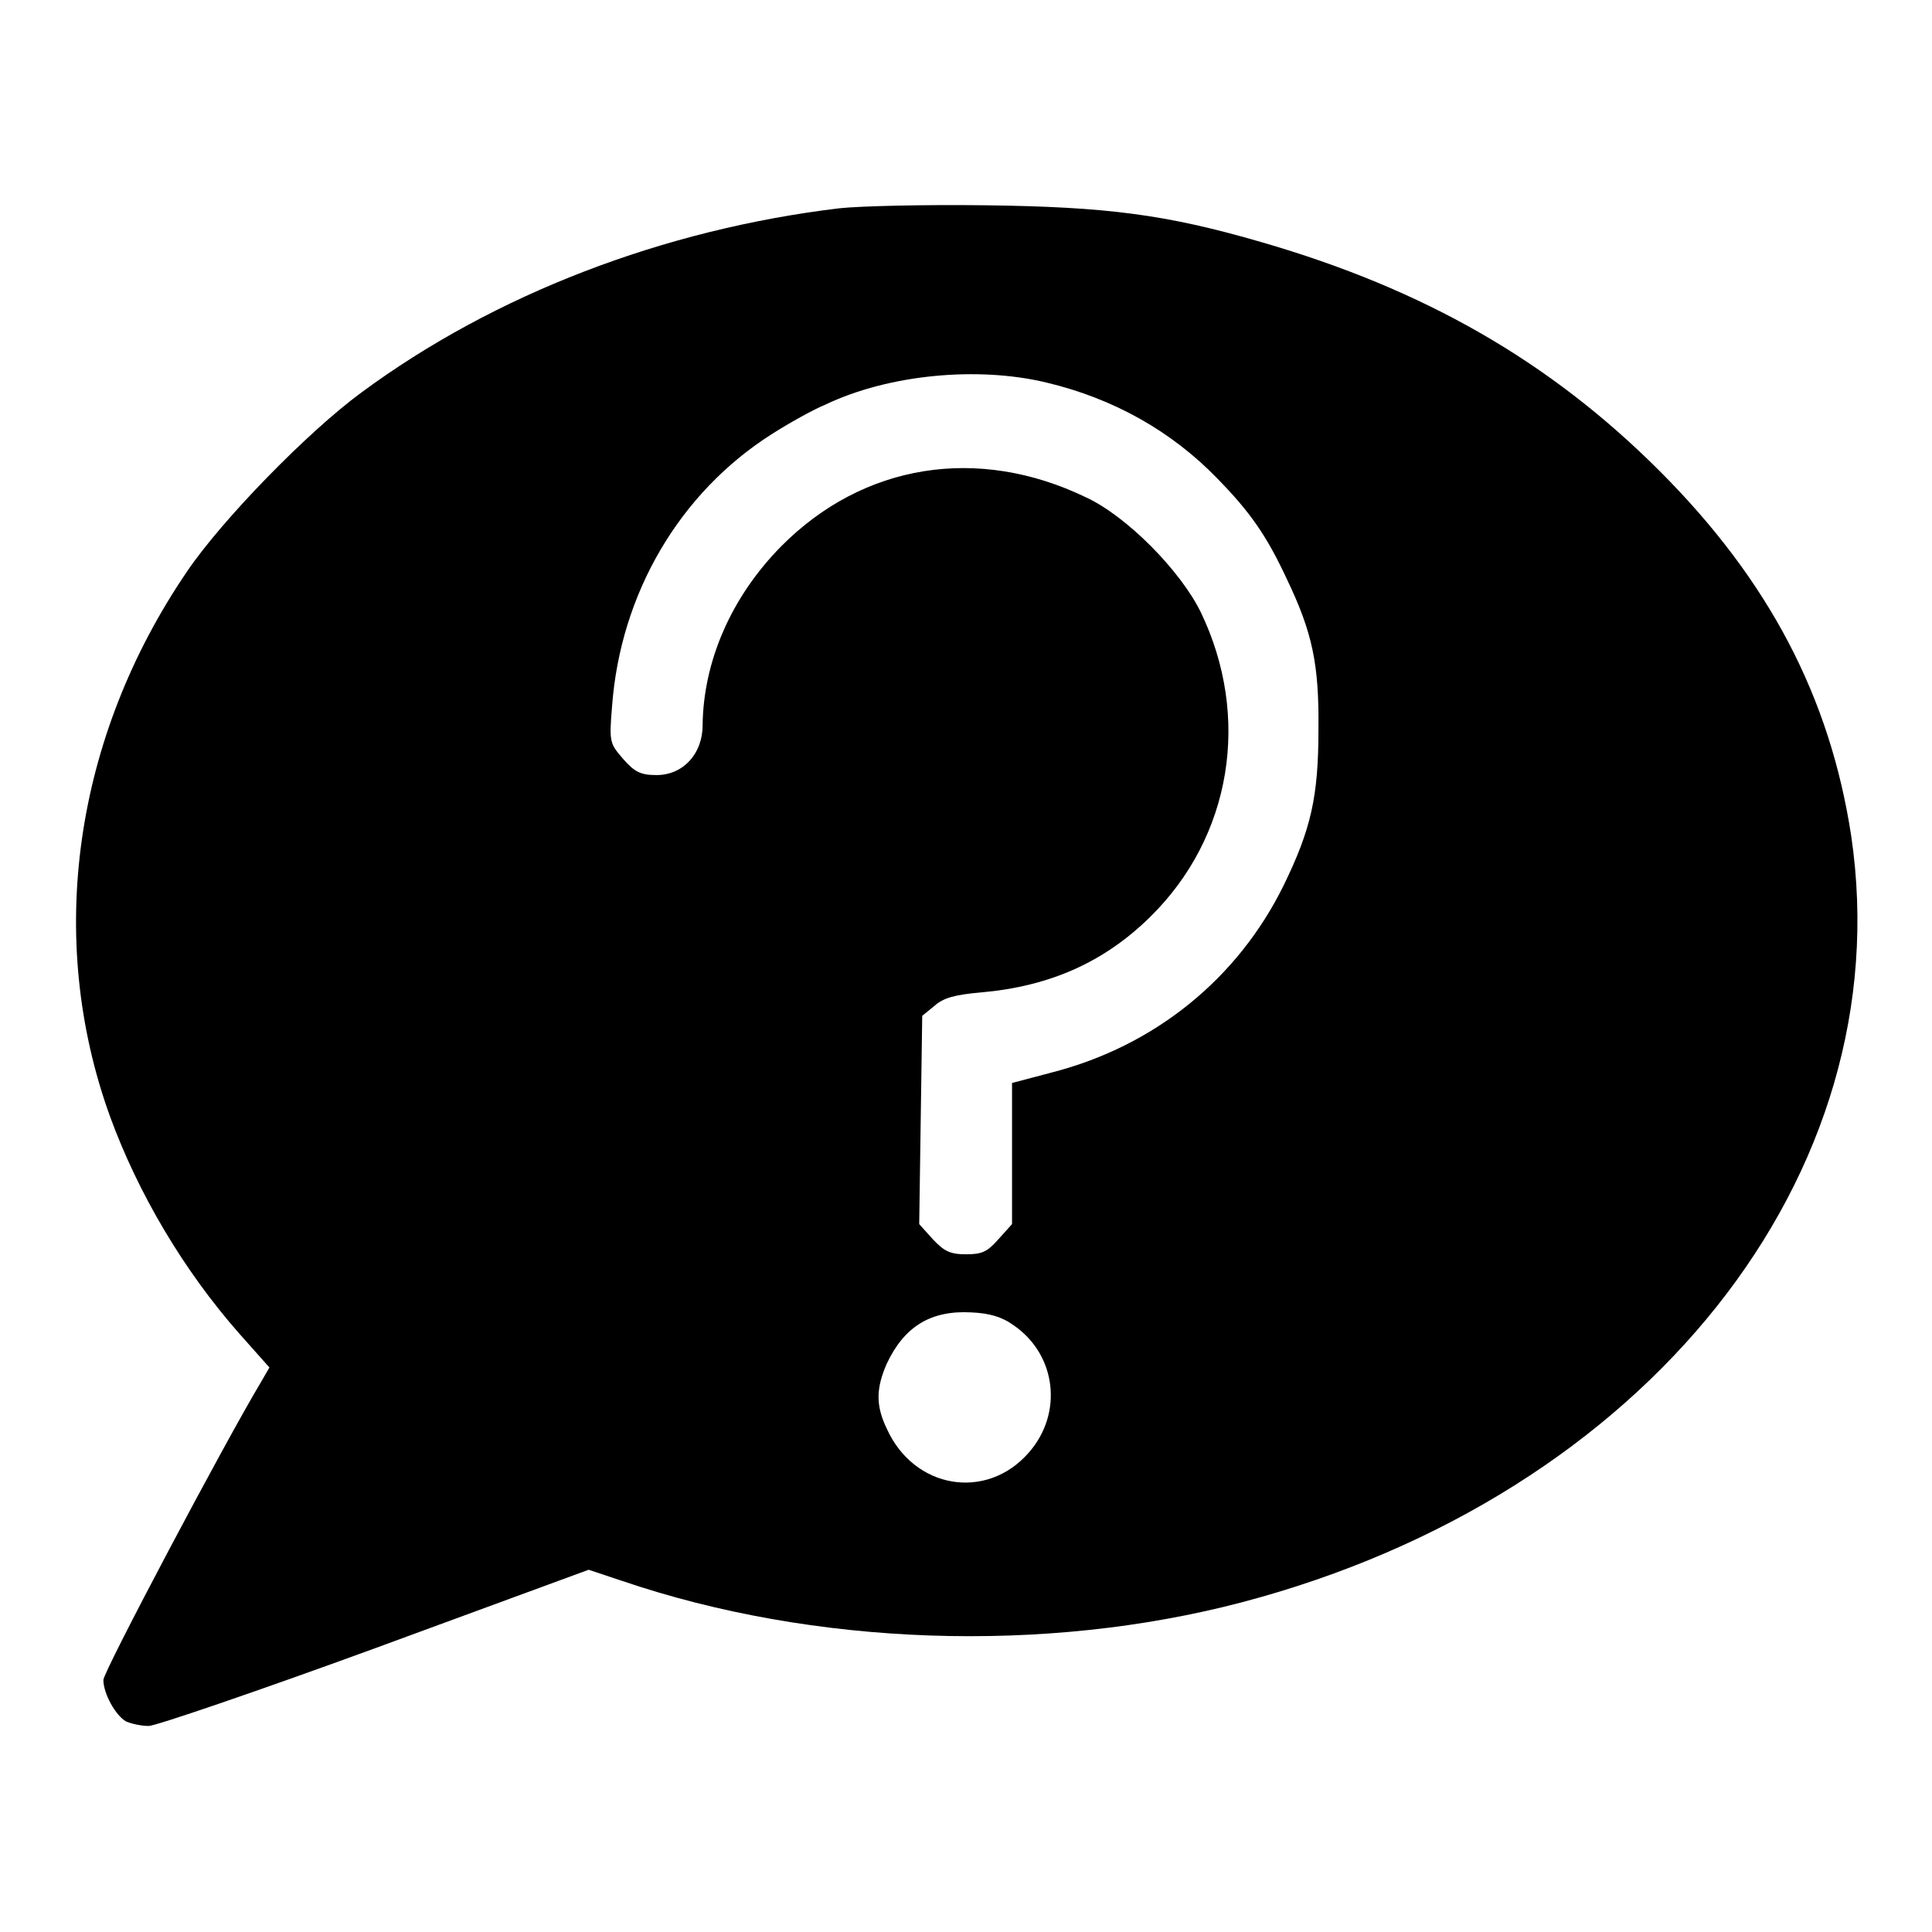
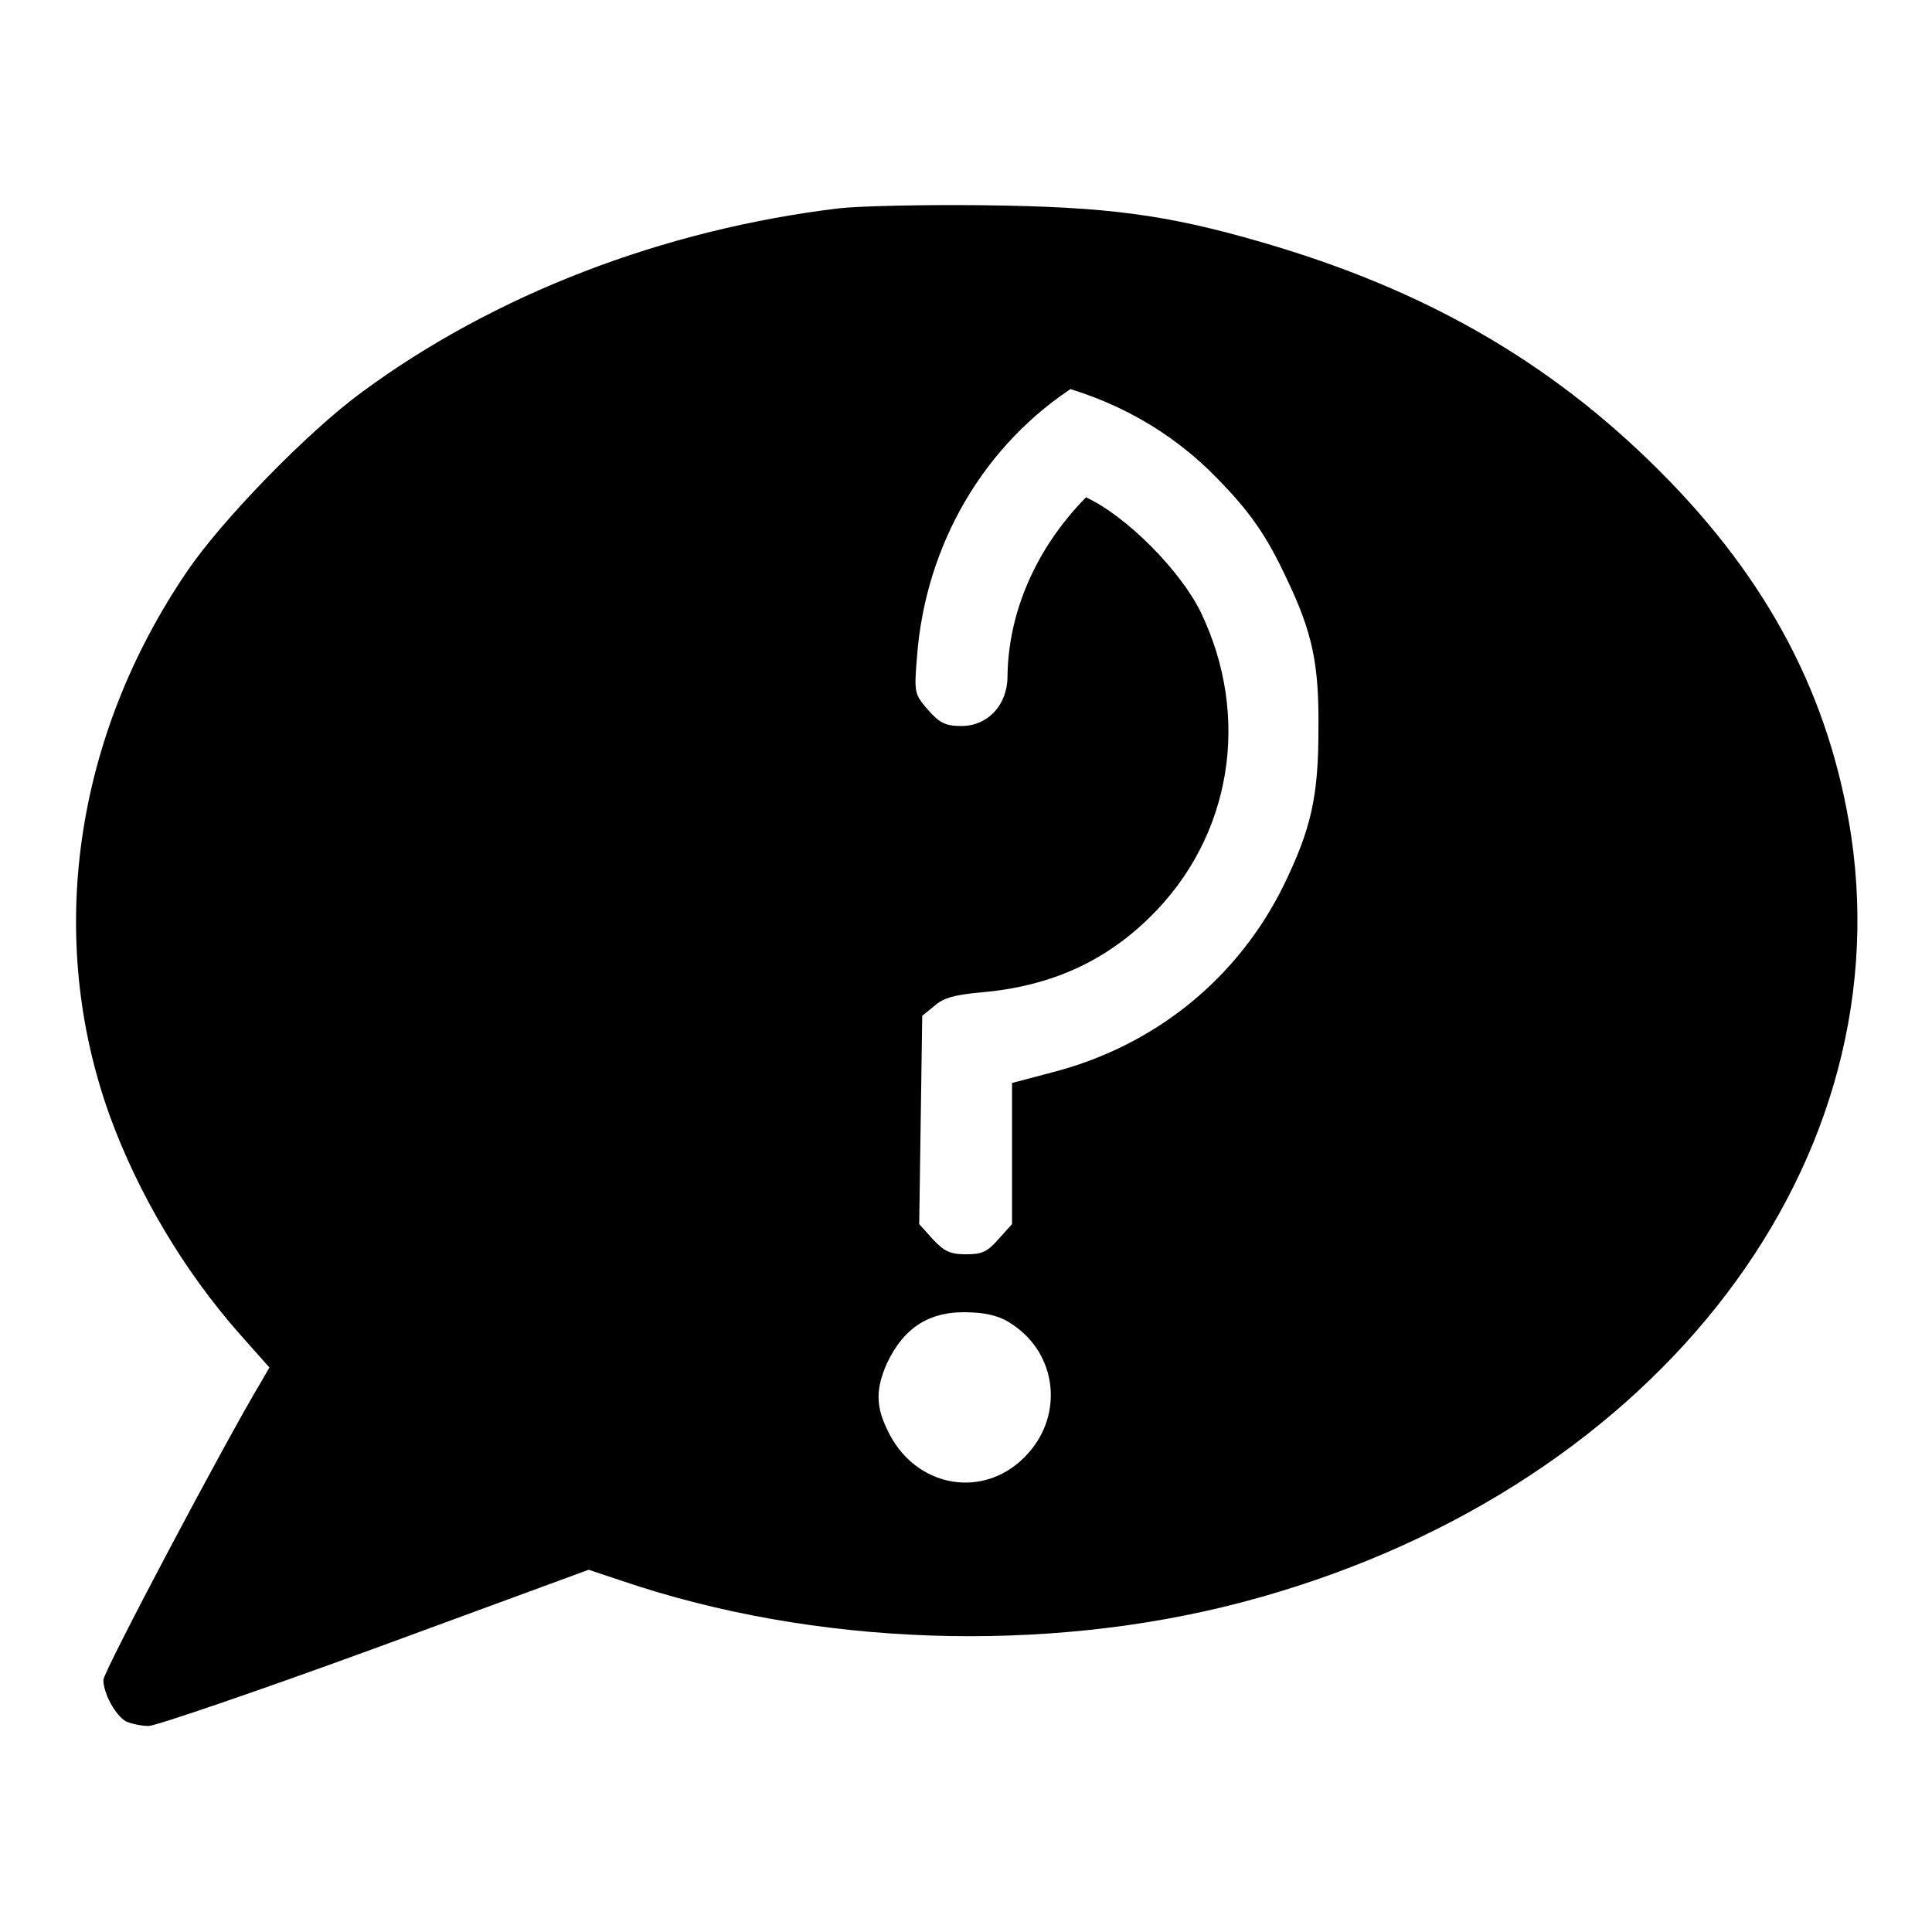
<svg xmlns="http://www.w3.org/2000/svg" version="1.1" x="0px" y="0px" viewBox="0 0 256 256" enable-background="new 0 0 256 256" xml:space="preserve">
  <g>
    <g>
      <g>
-         <path fill="#000000" d="M111.2,27.6C87.9,30.4,65.5,39,47.9,52c-7.1,5.2-18.5,16.9-23.1,23.7c-15,22-18.8,48.6-10.2,72.3c3.7,10.1,9.7,20.3,17.1,28.7l4,4.5l-1.1,1.9c-4.8,8-20.9,38.4-20.9,39.5c0,1.8,1.6,4.7,3,5.5c0.7,0.3,2,0.6,3,0.6c0.9,0,14.4-4.6,30-10.3l28.3-10.4l4.5,1.5c25.3,8.6,55.9,9.7,82.1,2.8c53.5-14.1,87.3-56.6,80.7-101.5c-2.8-18.4-10.9-33.9-25.4-48.4c-14.6-14.6-31.3-24.1-52.7-30.3c-12.7-3.7-20.6-4.7-36.7-4.9C122.5,27.1,113.9,27.3,111.2,27.6z M138.7,50.7c8.8,2.1,16.5,6.4,22.6,12.7c4.3,4.4,6.5,7.5,9.2,13.3c3.4,7.1,4.3,11.3,4.2,20c0,8.9-1,13.2-4.6,20.6c-6.1,12.4-17.1,21.3-30.7,24.8l-5.3,1.4v9.3v9.4l-1.8,2c-1.5,1.7-2.2,2-4.3,2c-2.1,0-2.9-0.4-4.4-2l-1.8-2l0.2-13.8l0.2-13.8l1.6-1.3c1.2-1.1,2.8-1.5,6.2-1.8c9.1-0.8,16.3-4,22.4-10c10.8-10.6,13.4-26.5,6.7-40.4c-2.7-5.5-9.8-12.7-15.2-15.2c-14.3-6.9-29.5-4.5-40.4,6.5c-6.6,6.7-10.3,15.2-10.4,23.7c0,3.8-2.6,6.6-6.1,6.6c-2.1,0-2.9-0.4-4.4-2.1c-1.8-2.1-1.9-2.2-1.5-7c1.1-14.9,8.9-28.3,21.2-36.1c2.2-1.4,5.4-3.2,7.1-3.9C117.8,49.6,129.6,48.5,138.7,50.7z M134.3,175.6c5.7,3.9,6.6,11.7,2,16.9c-5.6,6.4-15.2,4.8-18.8-3.2c-1.5-3.1-1.4-5.4,0-8.6c2.3-4.9,5.8-7.1,11.2-6.8C131.1,174,132.8,174.5,134.3,175.6z" />
+         <path fill="#000000" d="M111.2,27.6C87.9,30.4,65.5,39,47.9,52c-7.1,5.2-18.5,16.9-23.1,23.7c-15,22-18.8,48.6-10.2,72.3c3.7,10.1,9.7,20.3,17.1,28.7l4,4.5l-1.1,1.9c-4.8,8-20.9,38.4-20.9,39.5c0,1.8,1.6,4.7,3,5.5c0.7,0.3,2,0.6,3,0.6c0.9,0,14.4-4.6,30-10.3l28.3-10.4l4.5,1.5c25.3,8.6,55.9,9.7,82.1,2.8c53.5-14.1,87.3-56.6,80.7-101.5c-2.8-18.4-10.9-33.9-25.4-48.4c-14.6-14.6-31.3-24.1-52.7-30.3c-12.7-3.7-20.6-4.7-36.7-4.9C122.5,27.1,113.9,27.3,111.2,27.6z M138.7,50.7c8.8,2.1,16.5,6.4,22.6,12.7c4.3,4.4,6.5,7.5,9.2,13.3c3.4,7.1,4.3,11.3,4.2,20c0,8.9-1,13.2-4.6,20.6c-6.1,12.4-17.1,21.3-30.7,24.8l-5.3,1.4v9.3v9.4l-1.8,2c-1.5,1.7-2.2,2-4.3,2c-2.1,0-2.9-0.4-4.4-2l-1.8-2l0.2-13.8l0.2-13.8l1.6-1.3c1.2-1.1,2.8-1.5,6.2-1.8c9.1-0.8,16.3-4,22.4-10c10.8-10.6,13.4-26.5,6.7-40.4c-2.7-5.5-9.8-12.7-15.2-15.2c-6.6,6.7-10.3,15.2-10.4,23.7c0,3.8-2.6,6.6-6.1,6.6c-2.1,0-2.9-0.4-4.4-2.1c-1.8-2.1-1.9-2.2-1.5-7c1.1-14.9,8.9-28.3,21.2-36.1c2.2-1.4,5.4-3.2,7.1-3.9C117.8,49.6,129.6,48.5,138.7,50.7z M134.3,175.6c5.7,3.9,6.6,11.7,2,16.9c-5.6,6.4-15.2,4.8-18.8-3.2c-1.5-3.1-1.4-5.4,0-8.6c2.3-4.9,5.8-7.1,11.2-6.8C131.1,174,132.8,174.5,134.3,175.6z" />
      </g>
    </g>
  </g>
</svg>